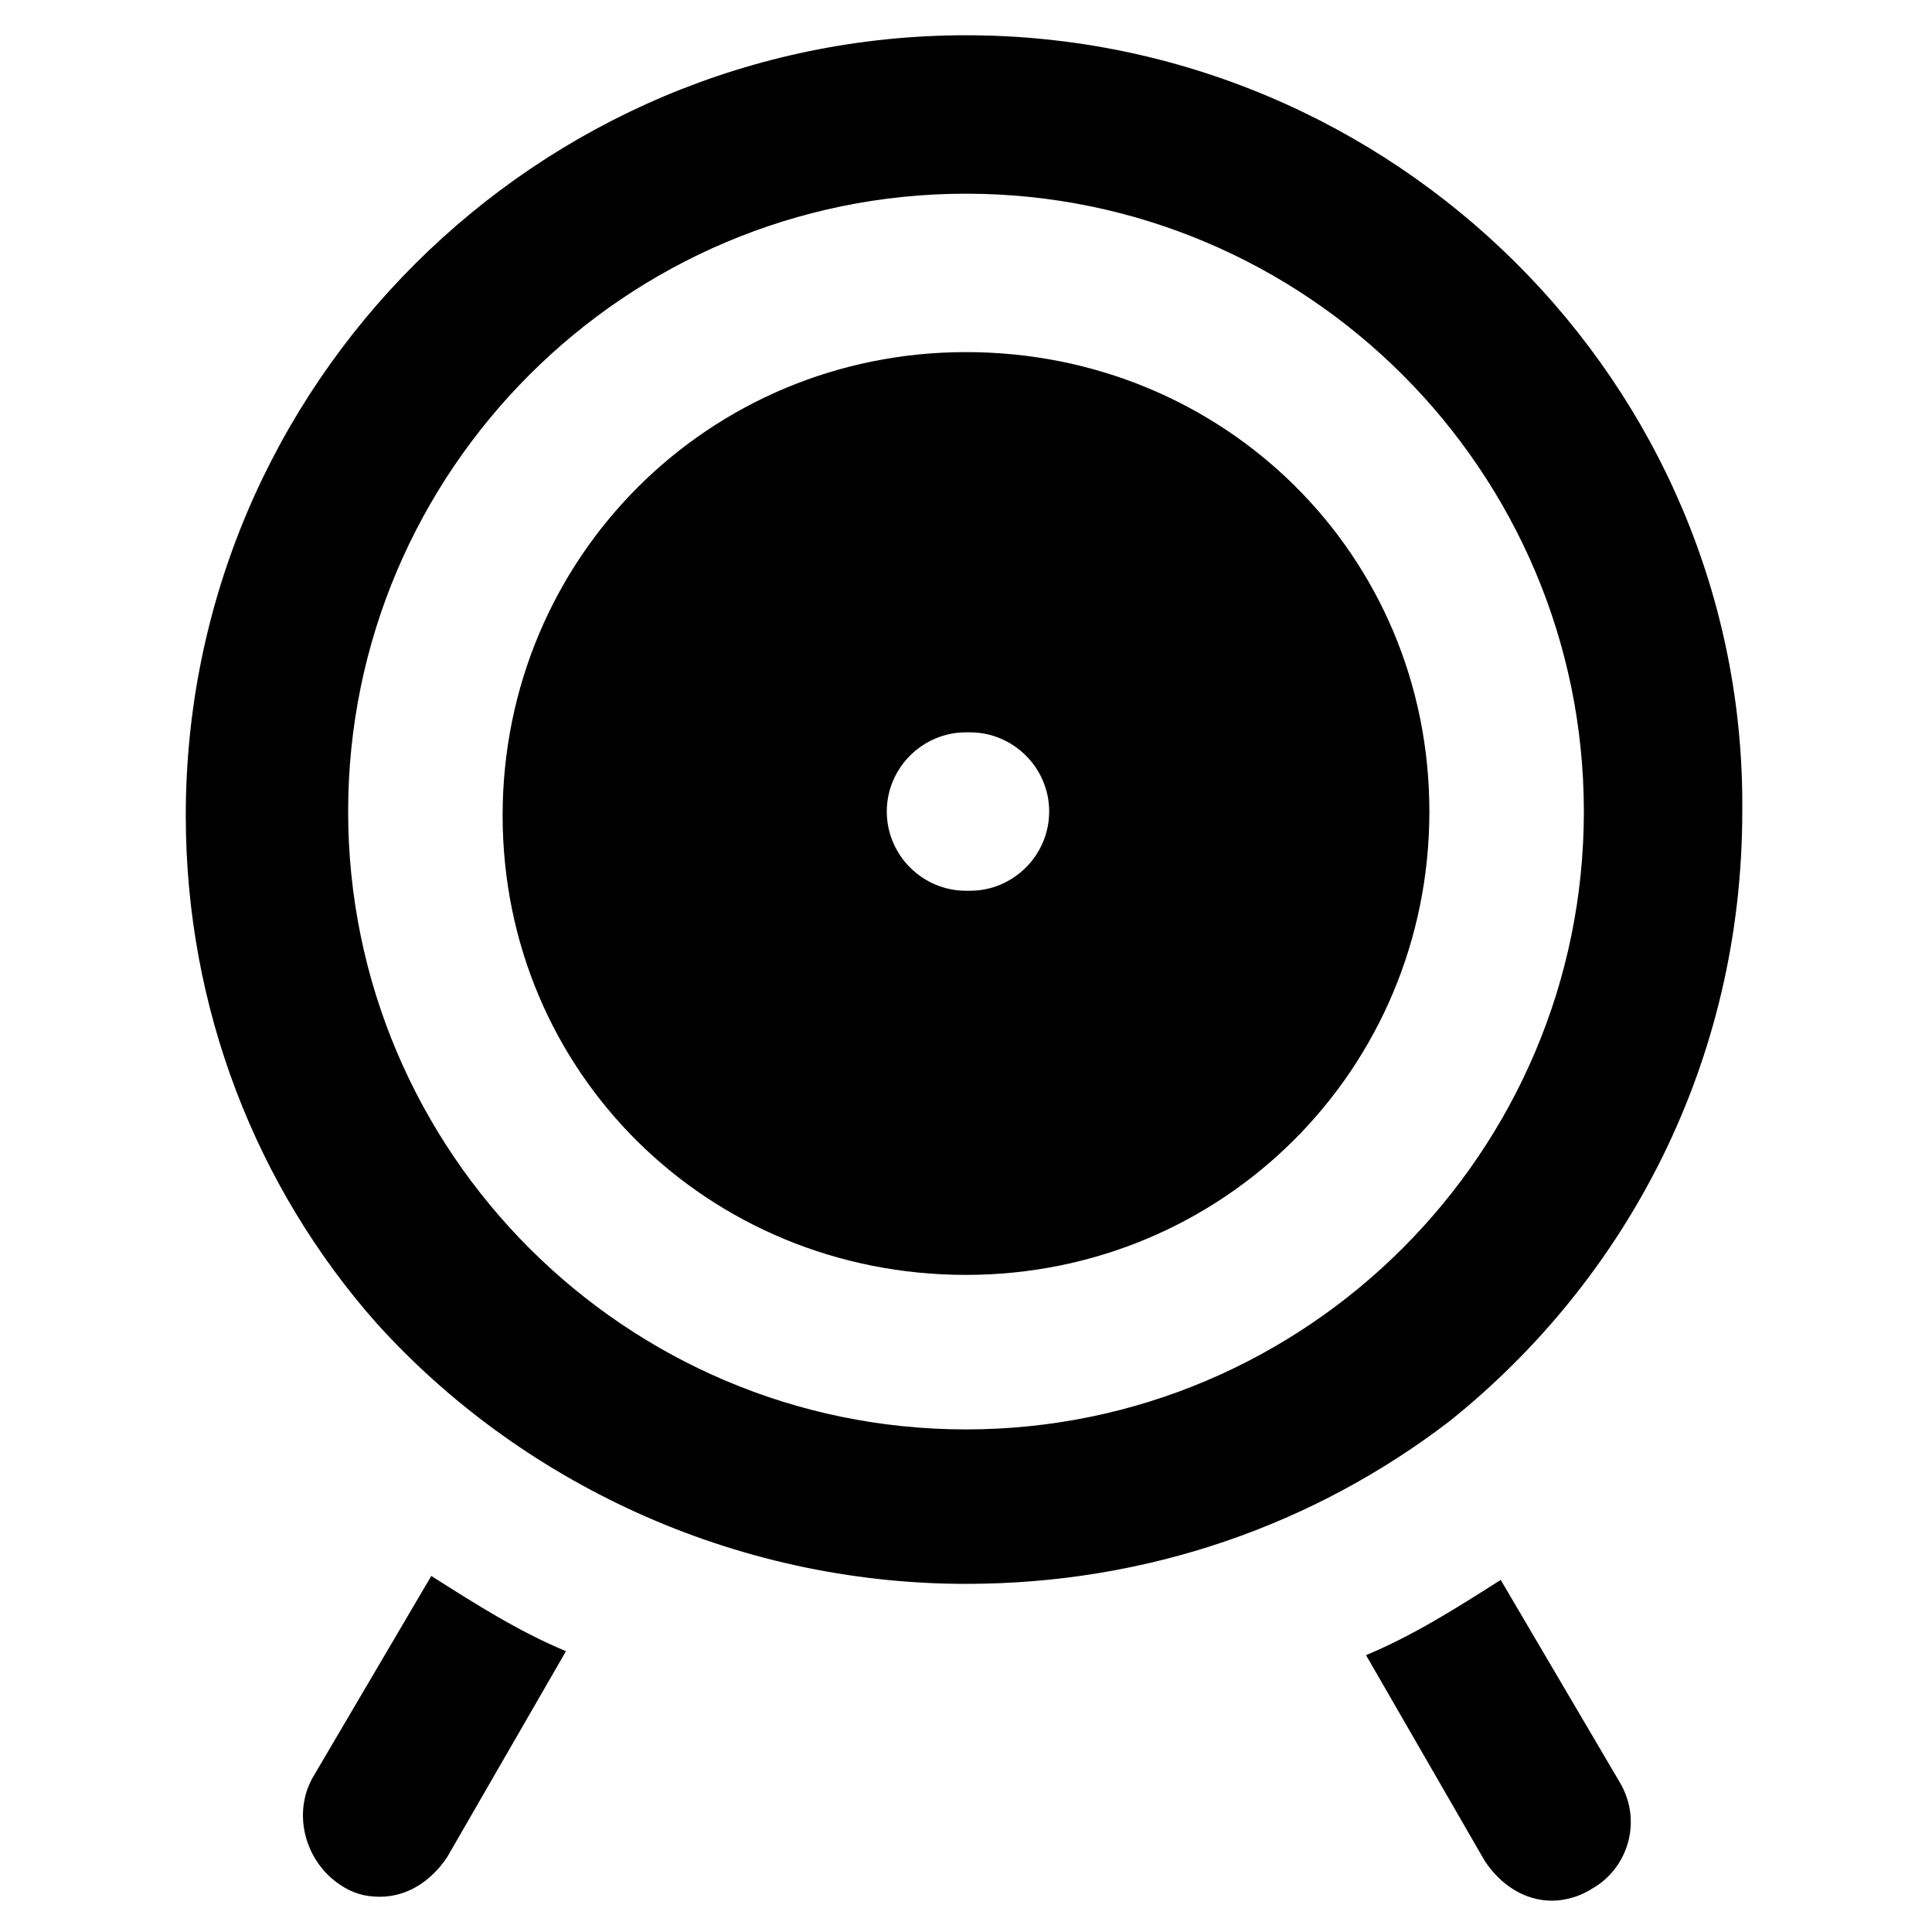
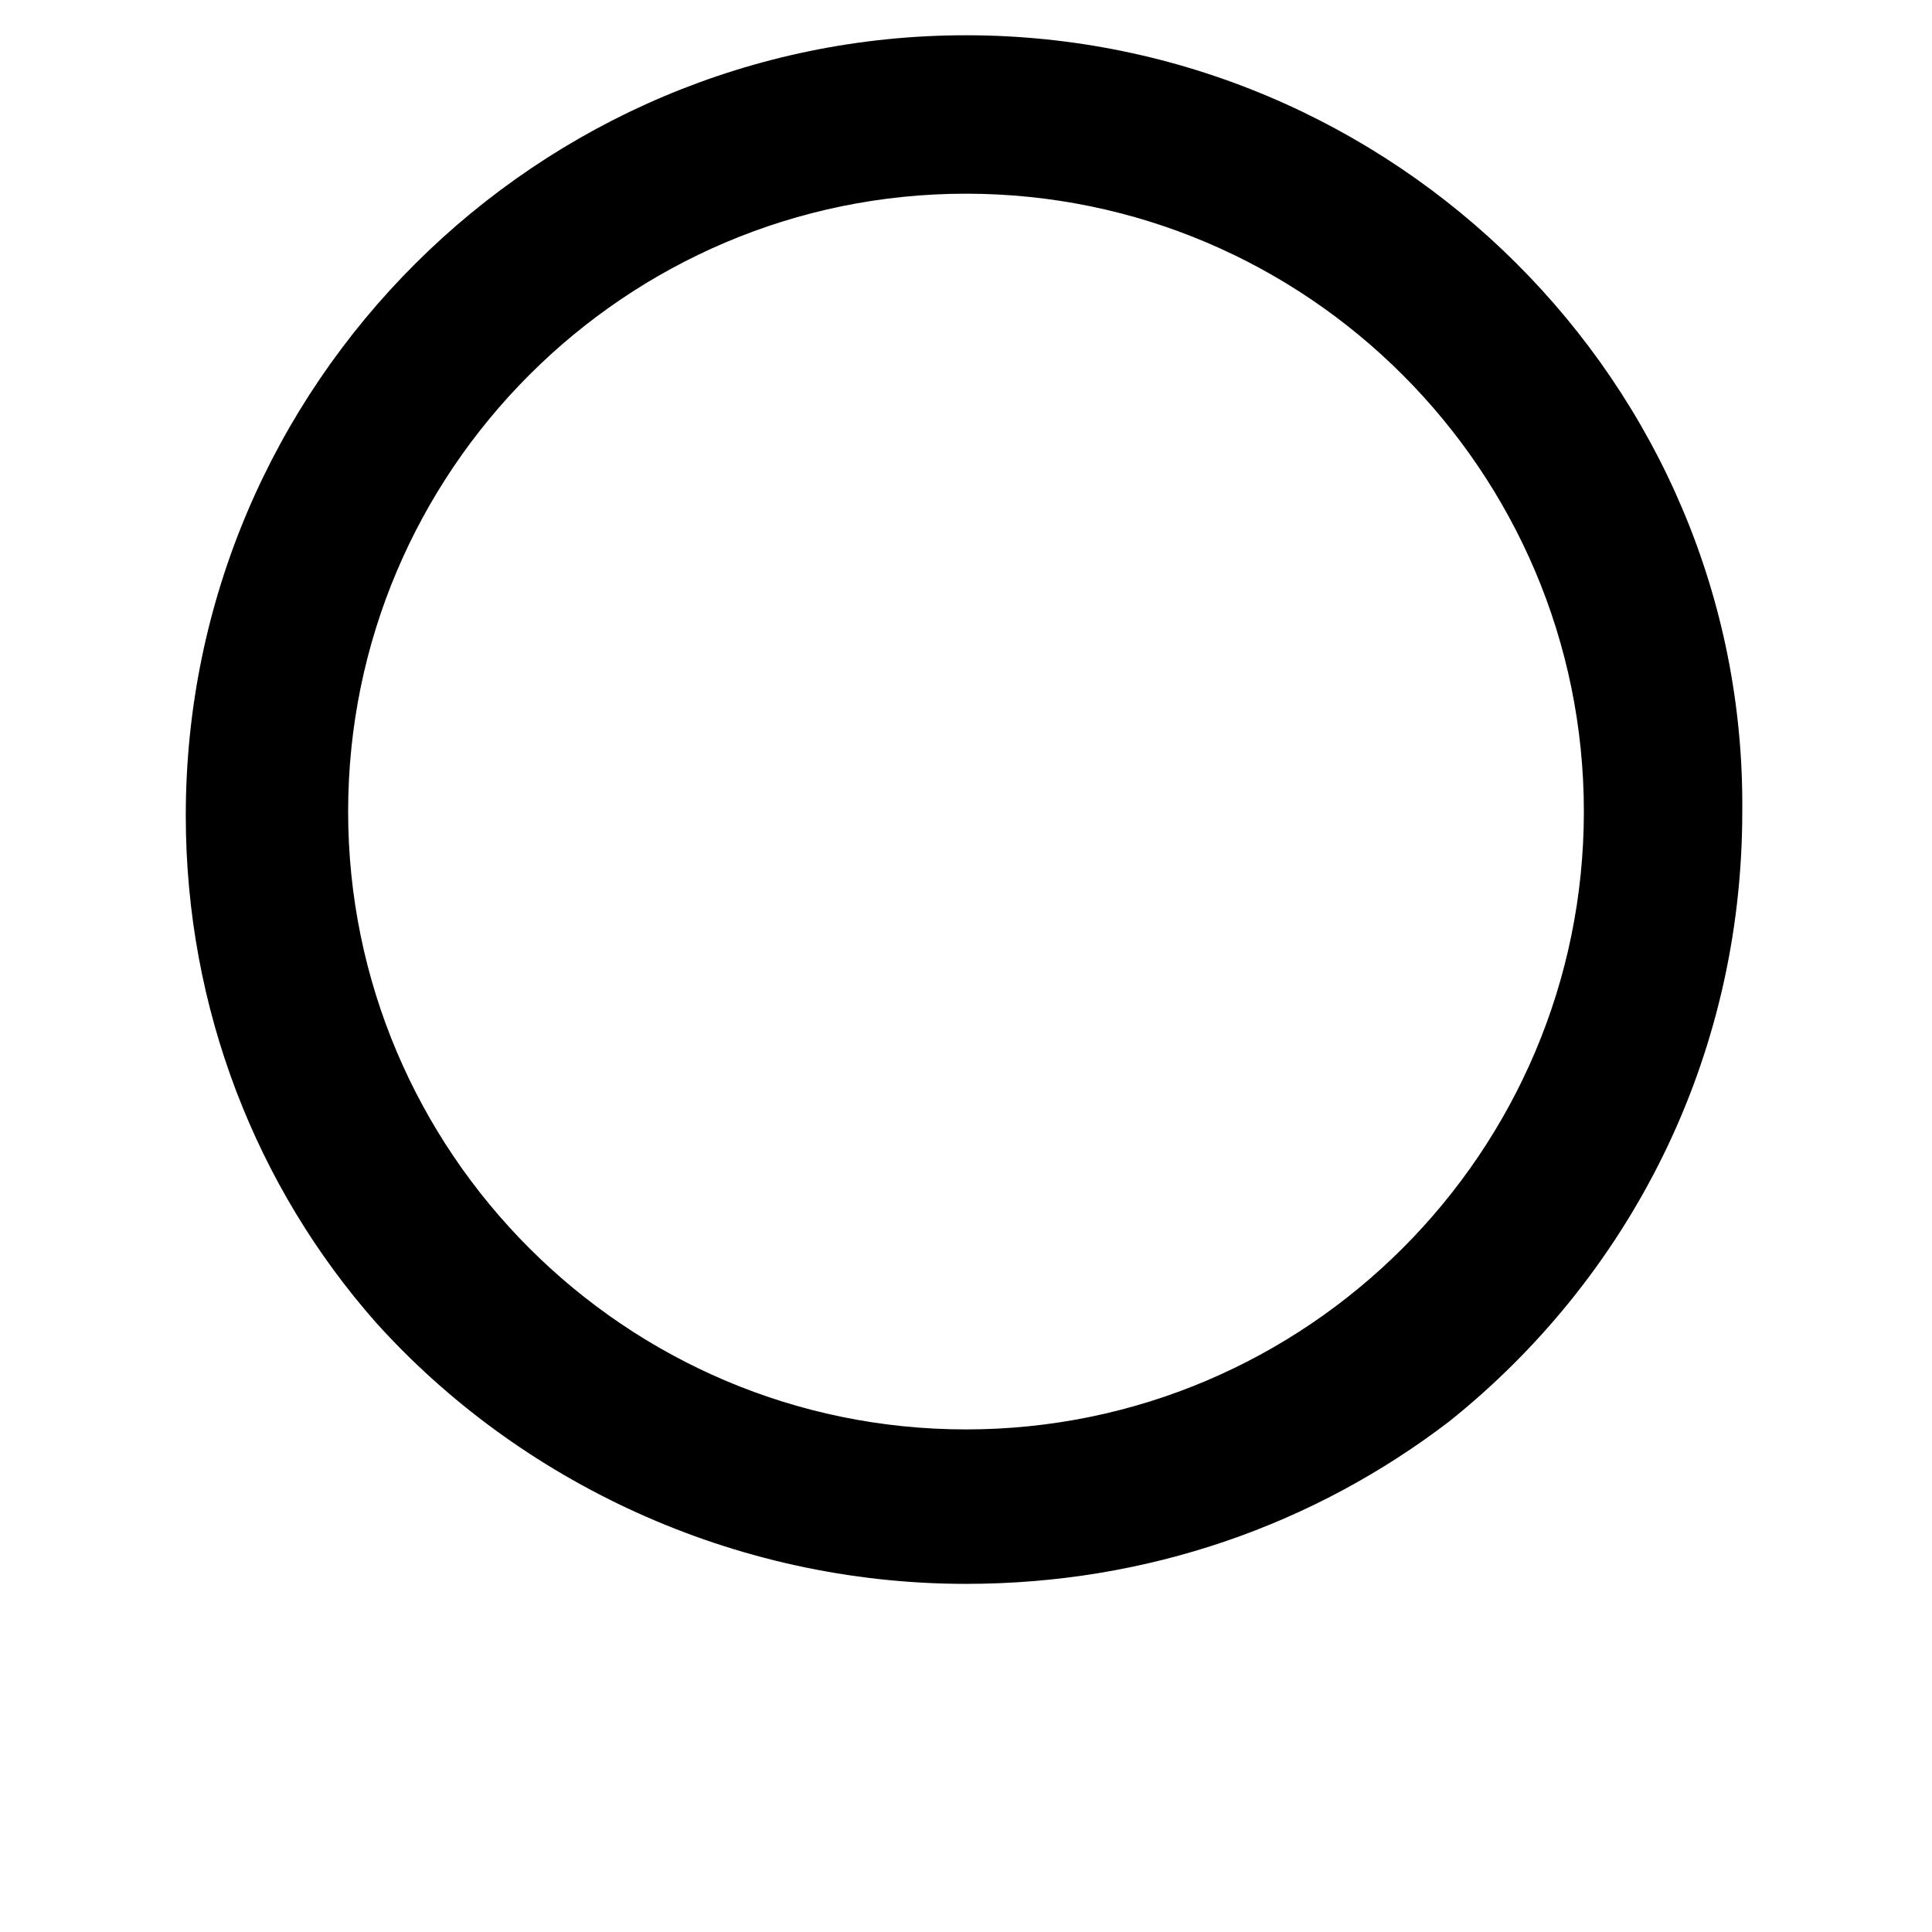
<svg xmlns="http://www.w3.org/2000/svg" fill="#000000" width="800px" height="800px" version="1.1" viewBox="144 144 512 512">
  <g>
-     <path d="m400 237.31c-68.223 0-122.8 54.578-122.8 122.8 0 68.223 54.578 121.75 122.8 121.75 68.223 0 122.8-54.578 122.8-122.8-0.004-68.223-54.582-121.75-122.8-121.75zm1.047 142.75h-1.047c-11.547 0-20.992-9.445-20.992-20.992s9.445-20.992 20.992-20.992h1.051c11.547 0 20.992 9.445 20.992 20.992-0.004 11.547-9.449 20.992-20.996 20.992z" />
    <path d="m400 563.74c48.281 0 92.363-15.742 128.05-43.035 47.23-37.785 77.672-95.516 77.672-161.64 1.047-113.36-92.367-205.72-205.72-205.72-113.36 0-206.77 92.367-206.77 206.77 0 51.43 18.895 98.664 50.383 134.35 37.785 41.984 94.461 69.277 156.39 69.277zm0-368.41c90.266 0 163.74 73.473 163.74 163.74s-73.473 163.74-163.74 163.74-163.74-73.473-163.74-163.74 73.473-163.74 163.74-163.74z" />
-     <path d="m541.7 562.69c-11.547 7.348-23.09 14.695-35.688 19.941l31.488 54.578c4.199 6.297 10.496 10.496 17.844 10.496 3.148 0 7.348-1.051 10.496-3.148 9.445-5.246 13.645-17.844 7.348-28.34z" />
-     <path d="m258.3 561.64-31.488 53.531c-5.246 9.445-2.098 22.043 7.348 28.34 3.148 2.098 6.297 3.148 10.496 3.148 7.348 0 13.645-4.199 17.844-10.496l31.488-54.578c-12.594-5.25-24.141-12.598-35.688-19.945z" />
  </g>
</svg>